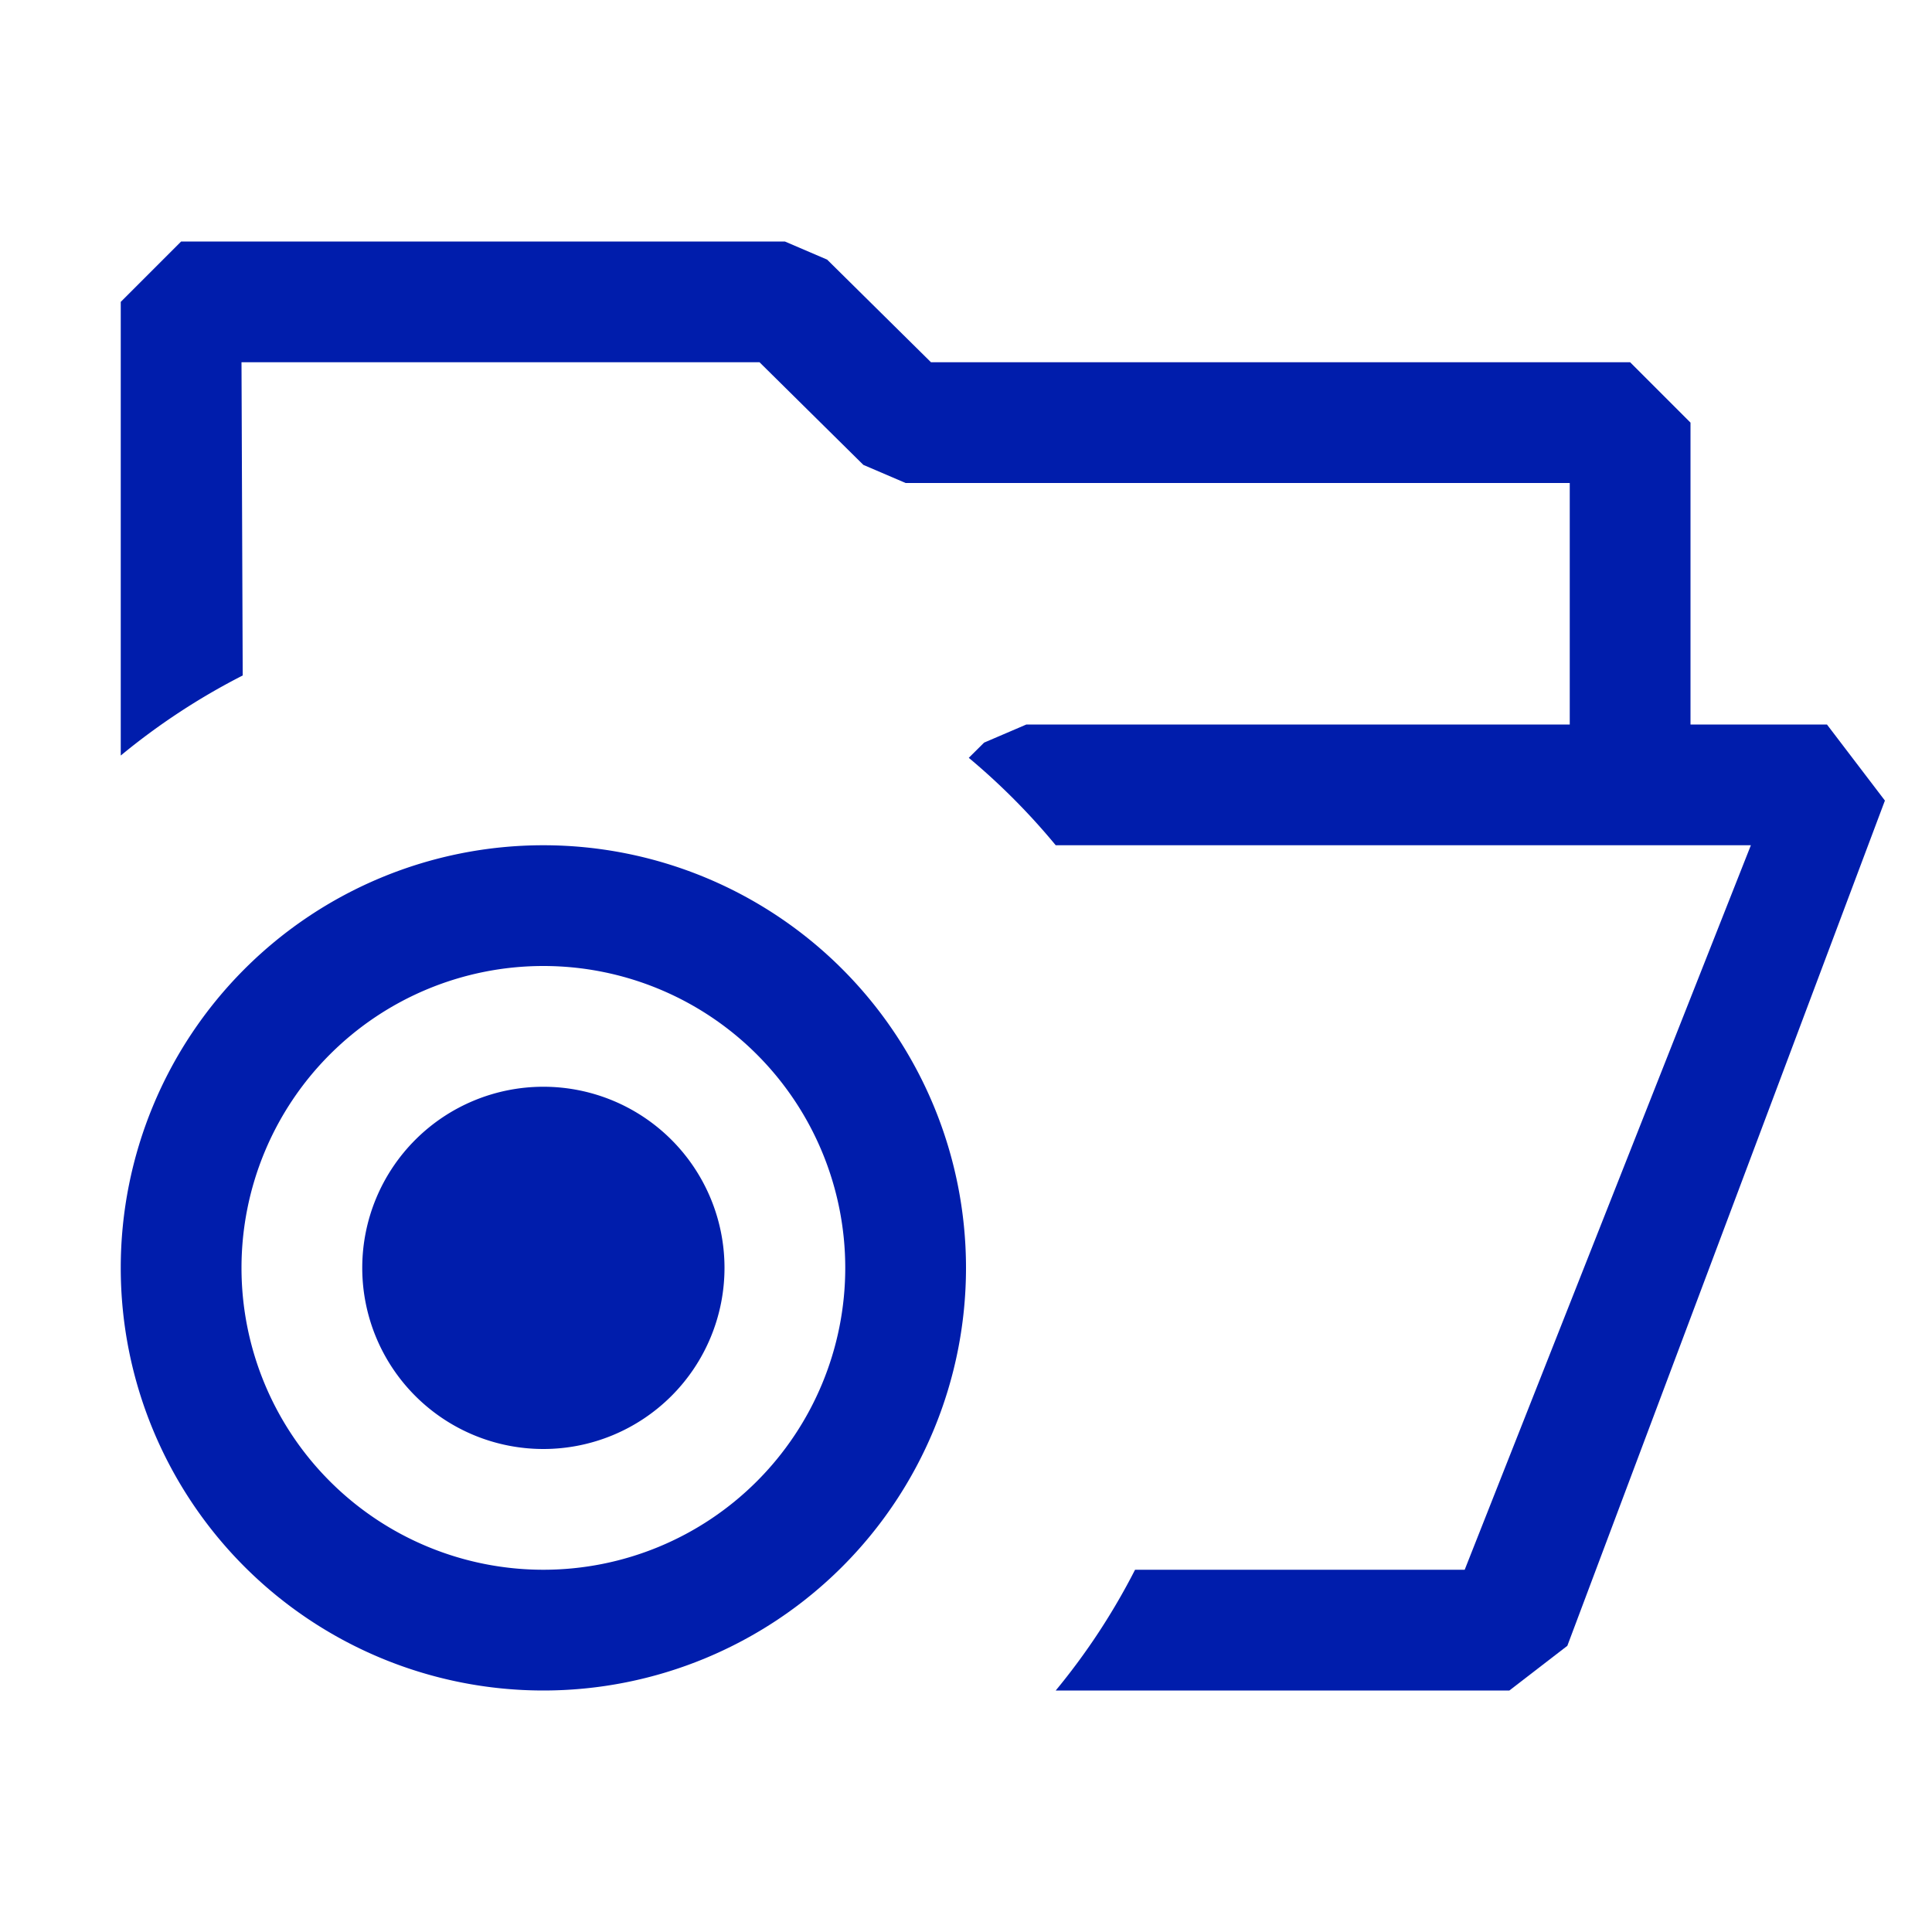
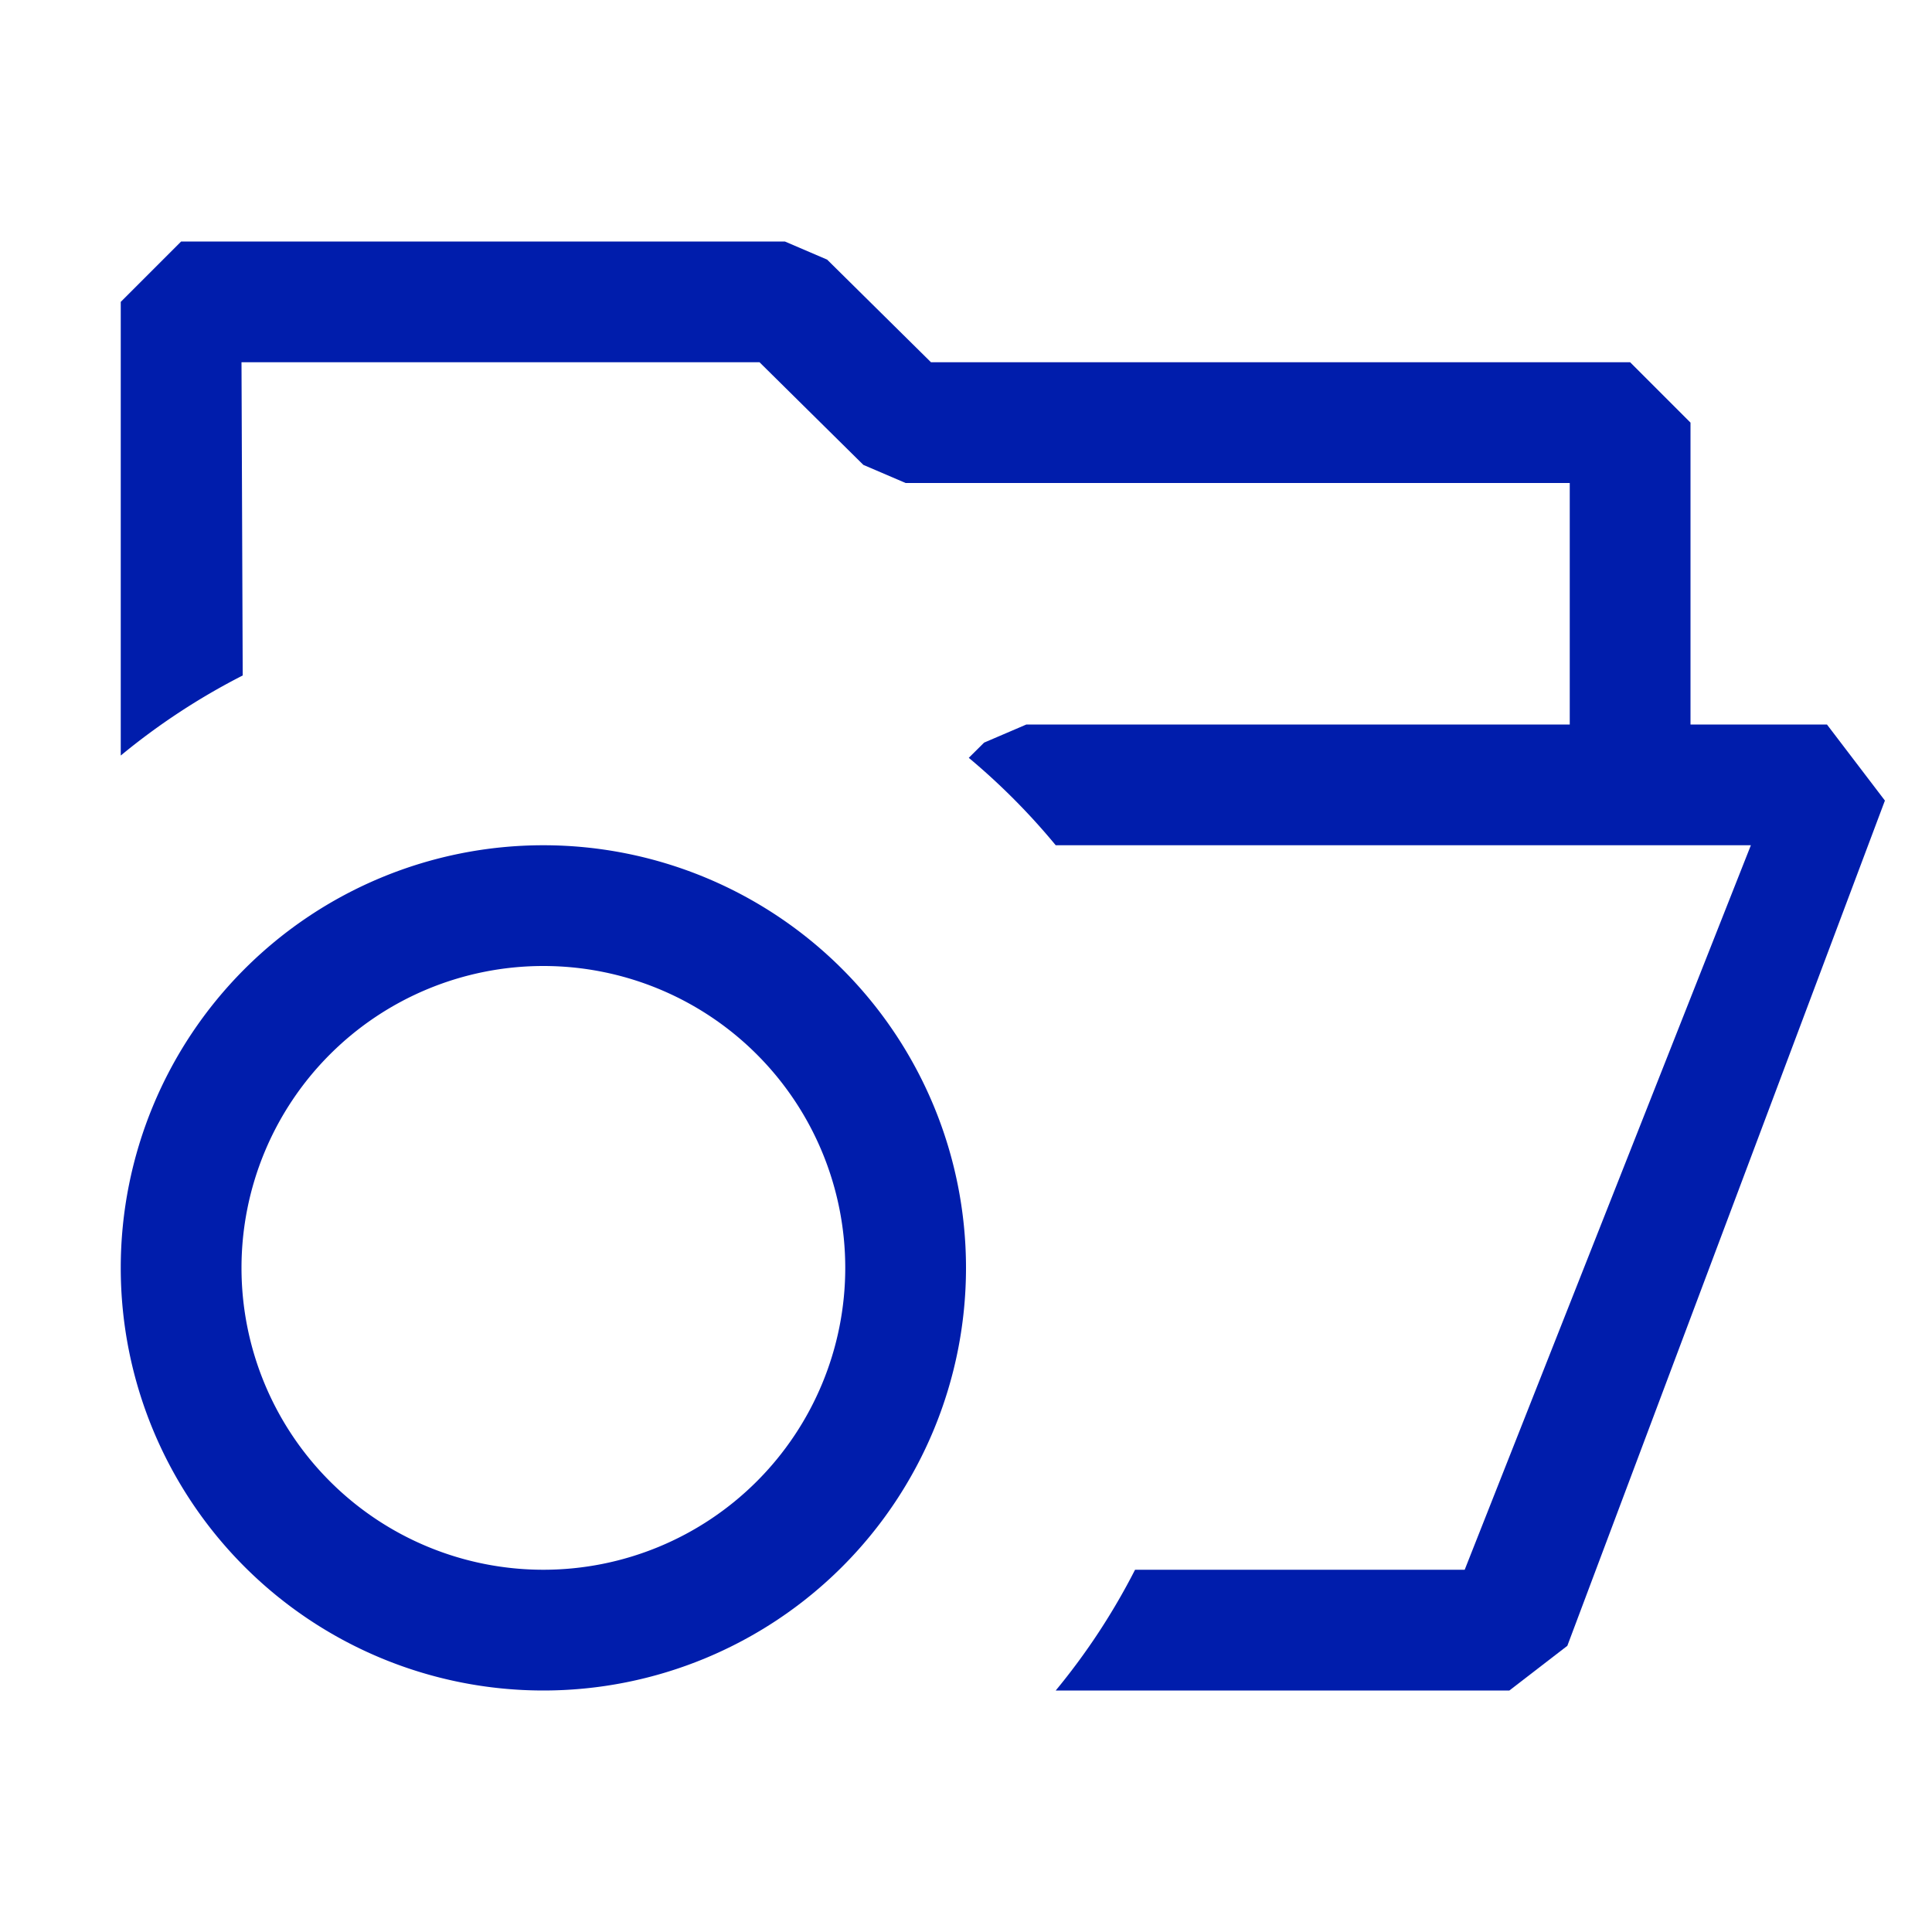
<svg xmlns="http://www.w3.org/2000/svg" width="87px" height="87px" viewBox="0 0 16 16" fill="#001DAC">
  <g id="SVGRepo_bgCarrier" stroke-width="0" />
  <g id="SVGRepo_tracerCarrier" stroke-linecap="round" stroke-linejoin="round" />
  <g id="SVGRepo_iconCarrier">
    <path fill-rule="evenodd" clip-rule="evenodd" d="M1 6.257V2.5l.5-.5h5l.35.15.86.85h5.79l.5.5V6h1.13l.48.63-2.63 7-.48.37H8.743a5.48 5.48 0 0 0 .657-1h2.73l2.37-6H8.743a5.534 5.534 0 0 0-.72-.724l.127-.126L8.5 6H13V4H7.5l-.35-.15L6.29 3H2l.01 2.594c-.361.184-.7.407-1.01.663z" />
-     <path d="M6 10.5a1.5 1.5 0 1 1-3 0 1.5 1.5 0 0 1 3 0z" />
    <path fill-rule="evenodd" clip-rule="evenodd" d="M8 10.5a3.5 3.5 0 1 1-7 0 3.5 3.5 0 0 1 7 0zM4.5 13a2.5 2.5 0 1 0 0-5 2.5 2.5 0 0 0 0 5z" />
  </g>
</svg>